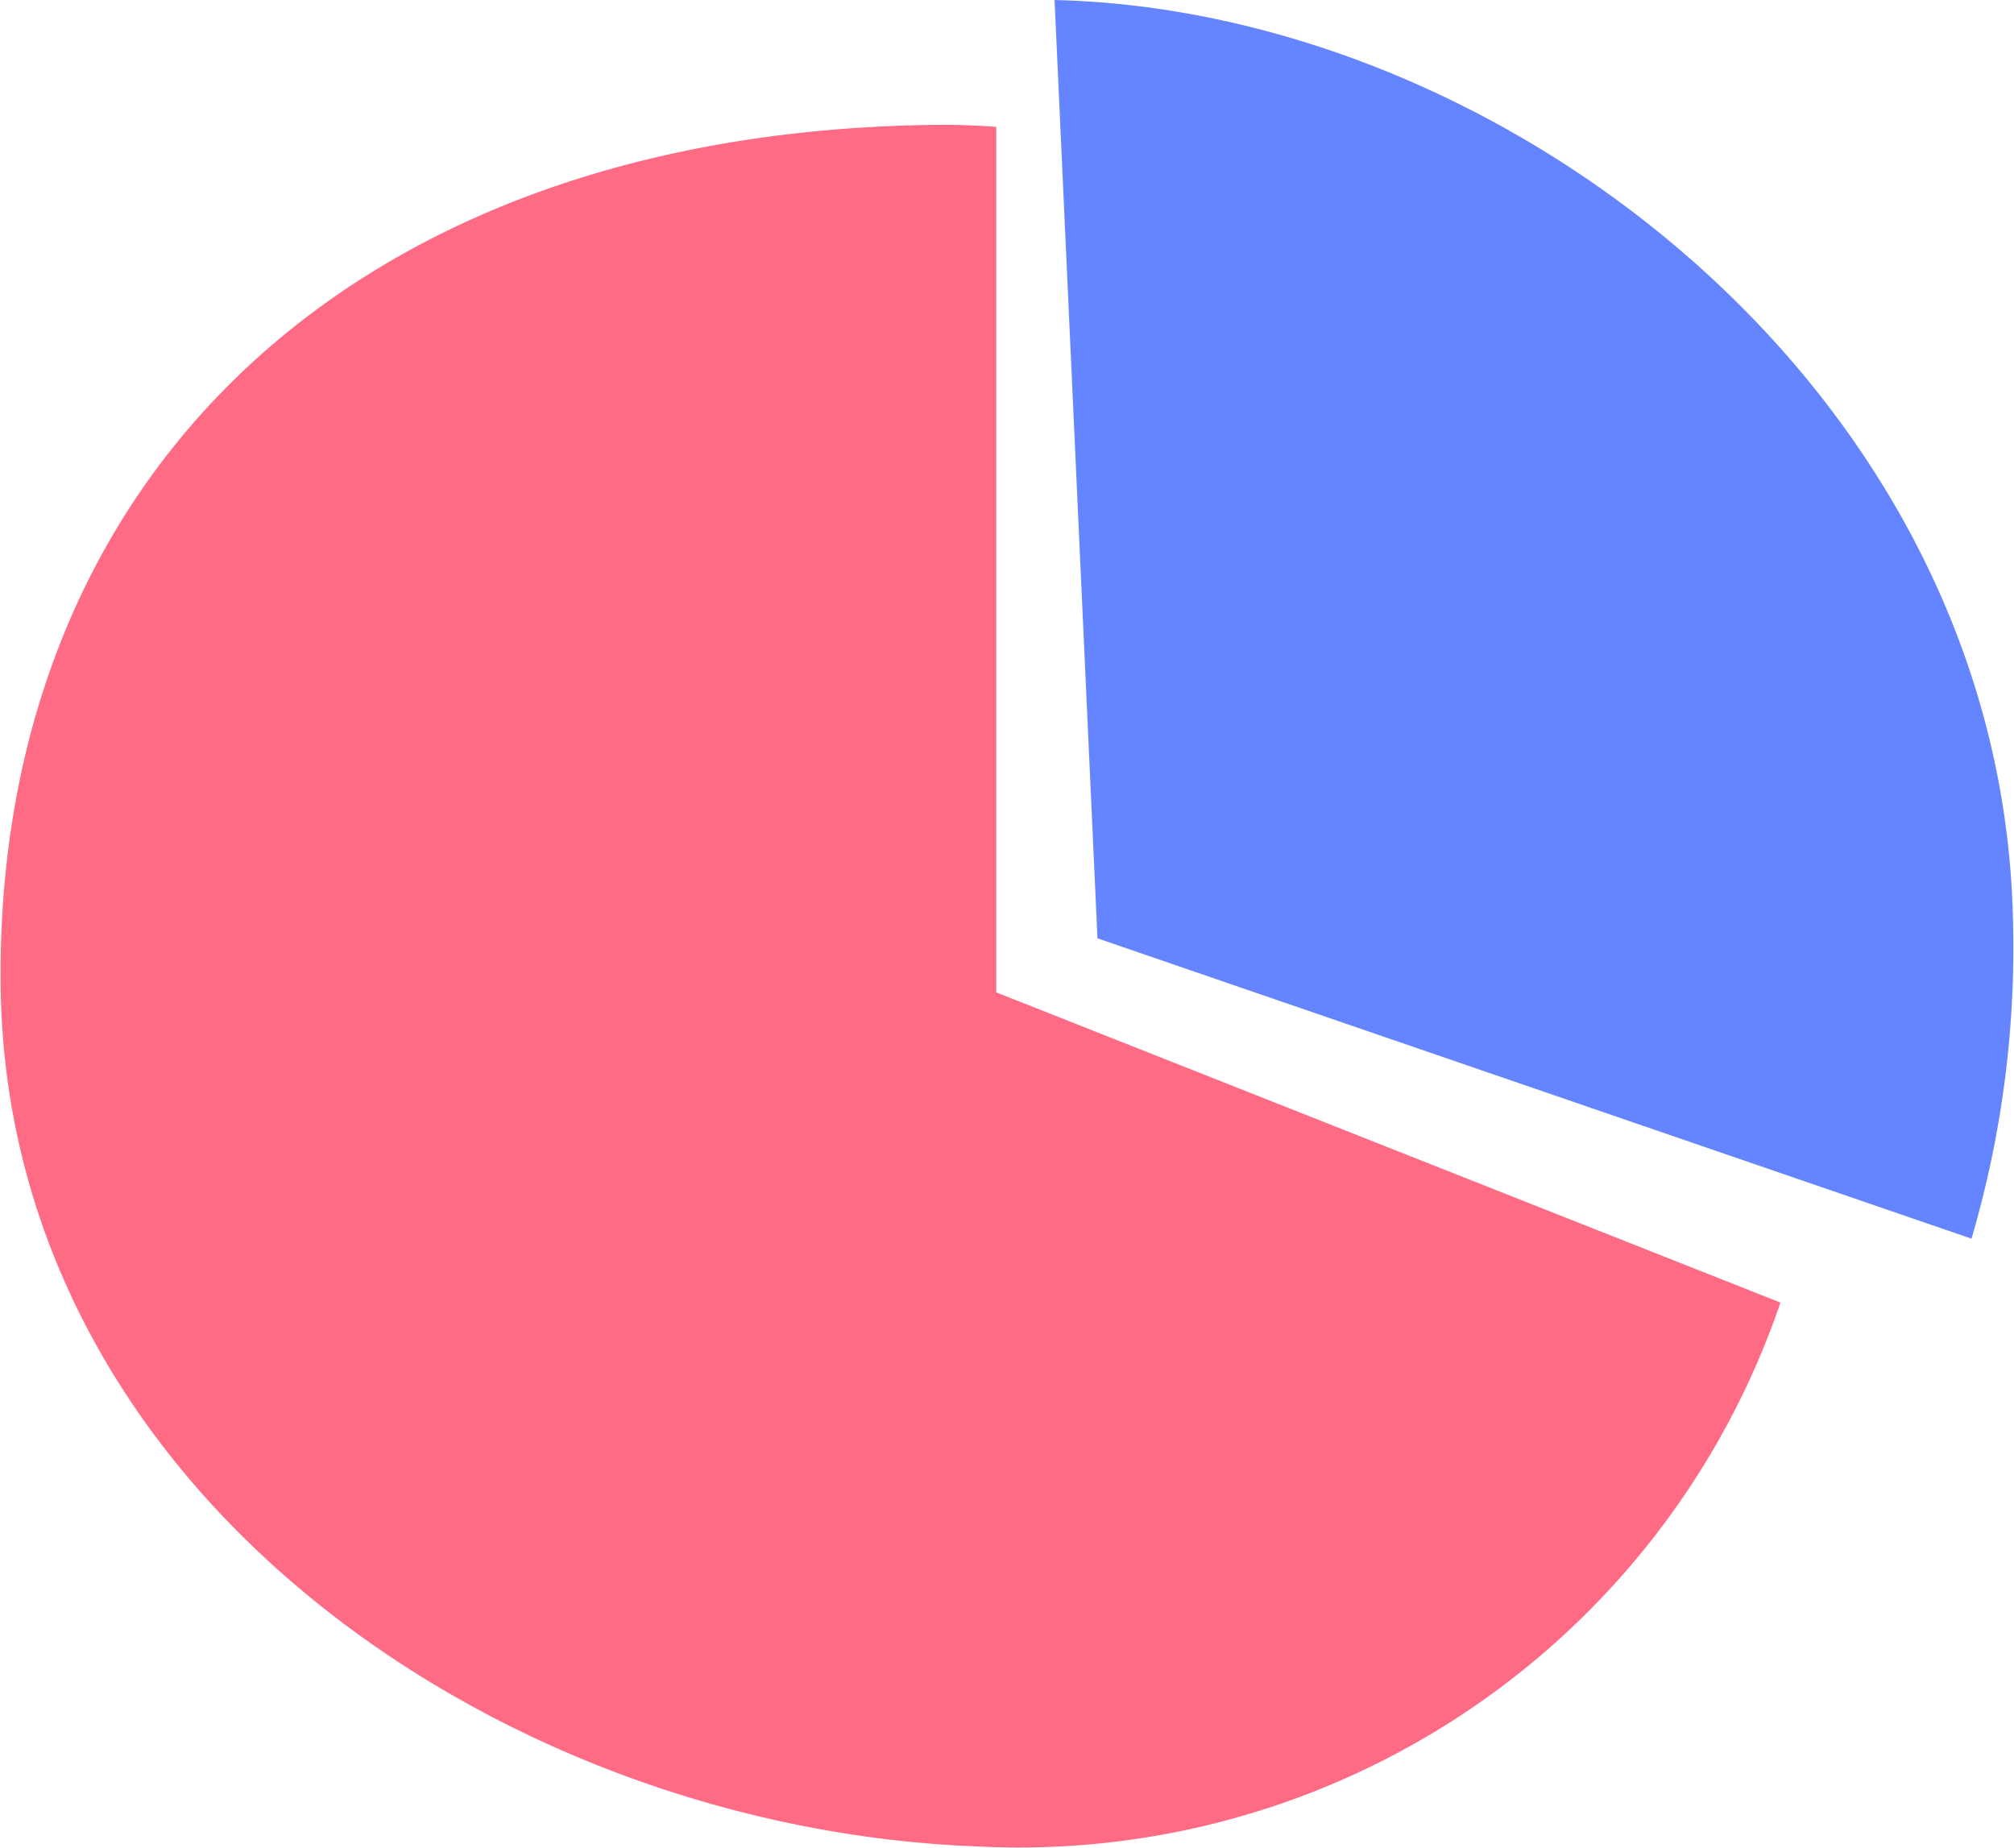
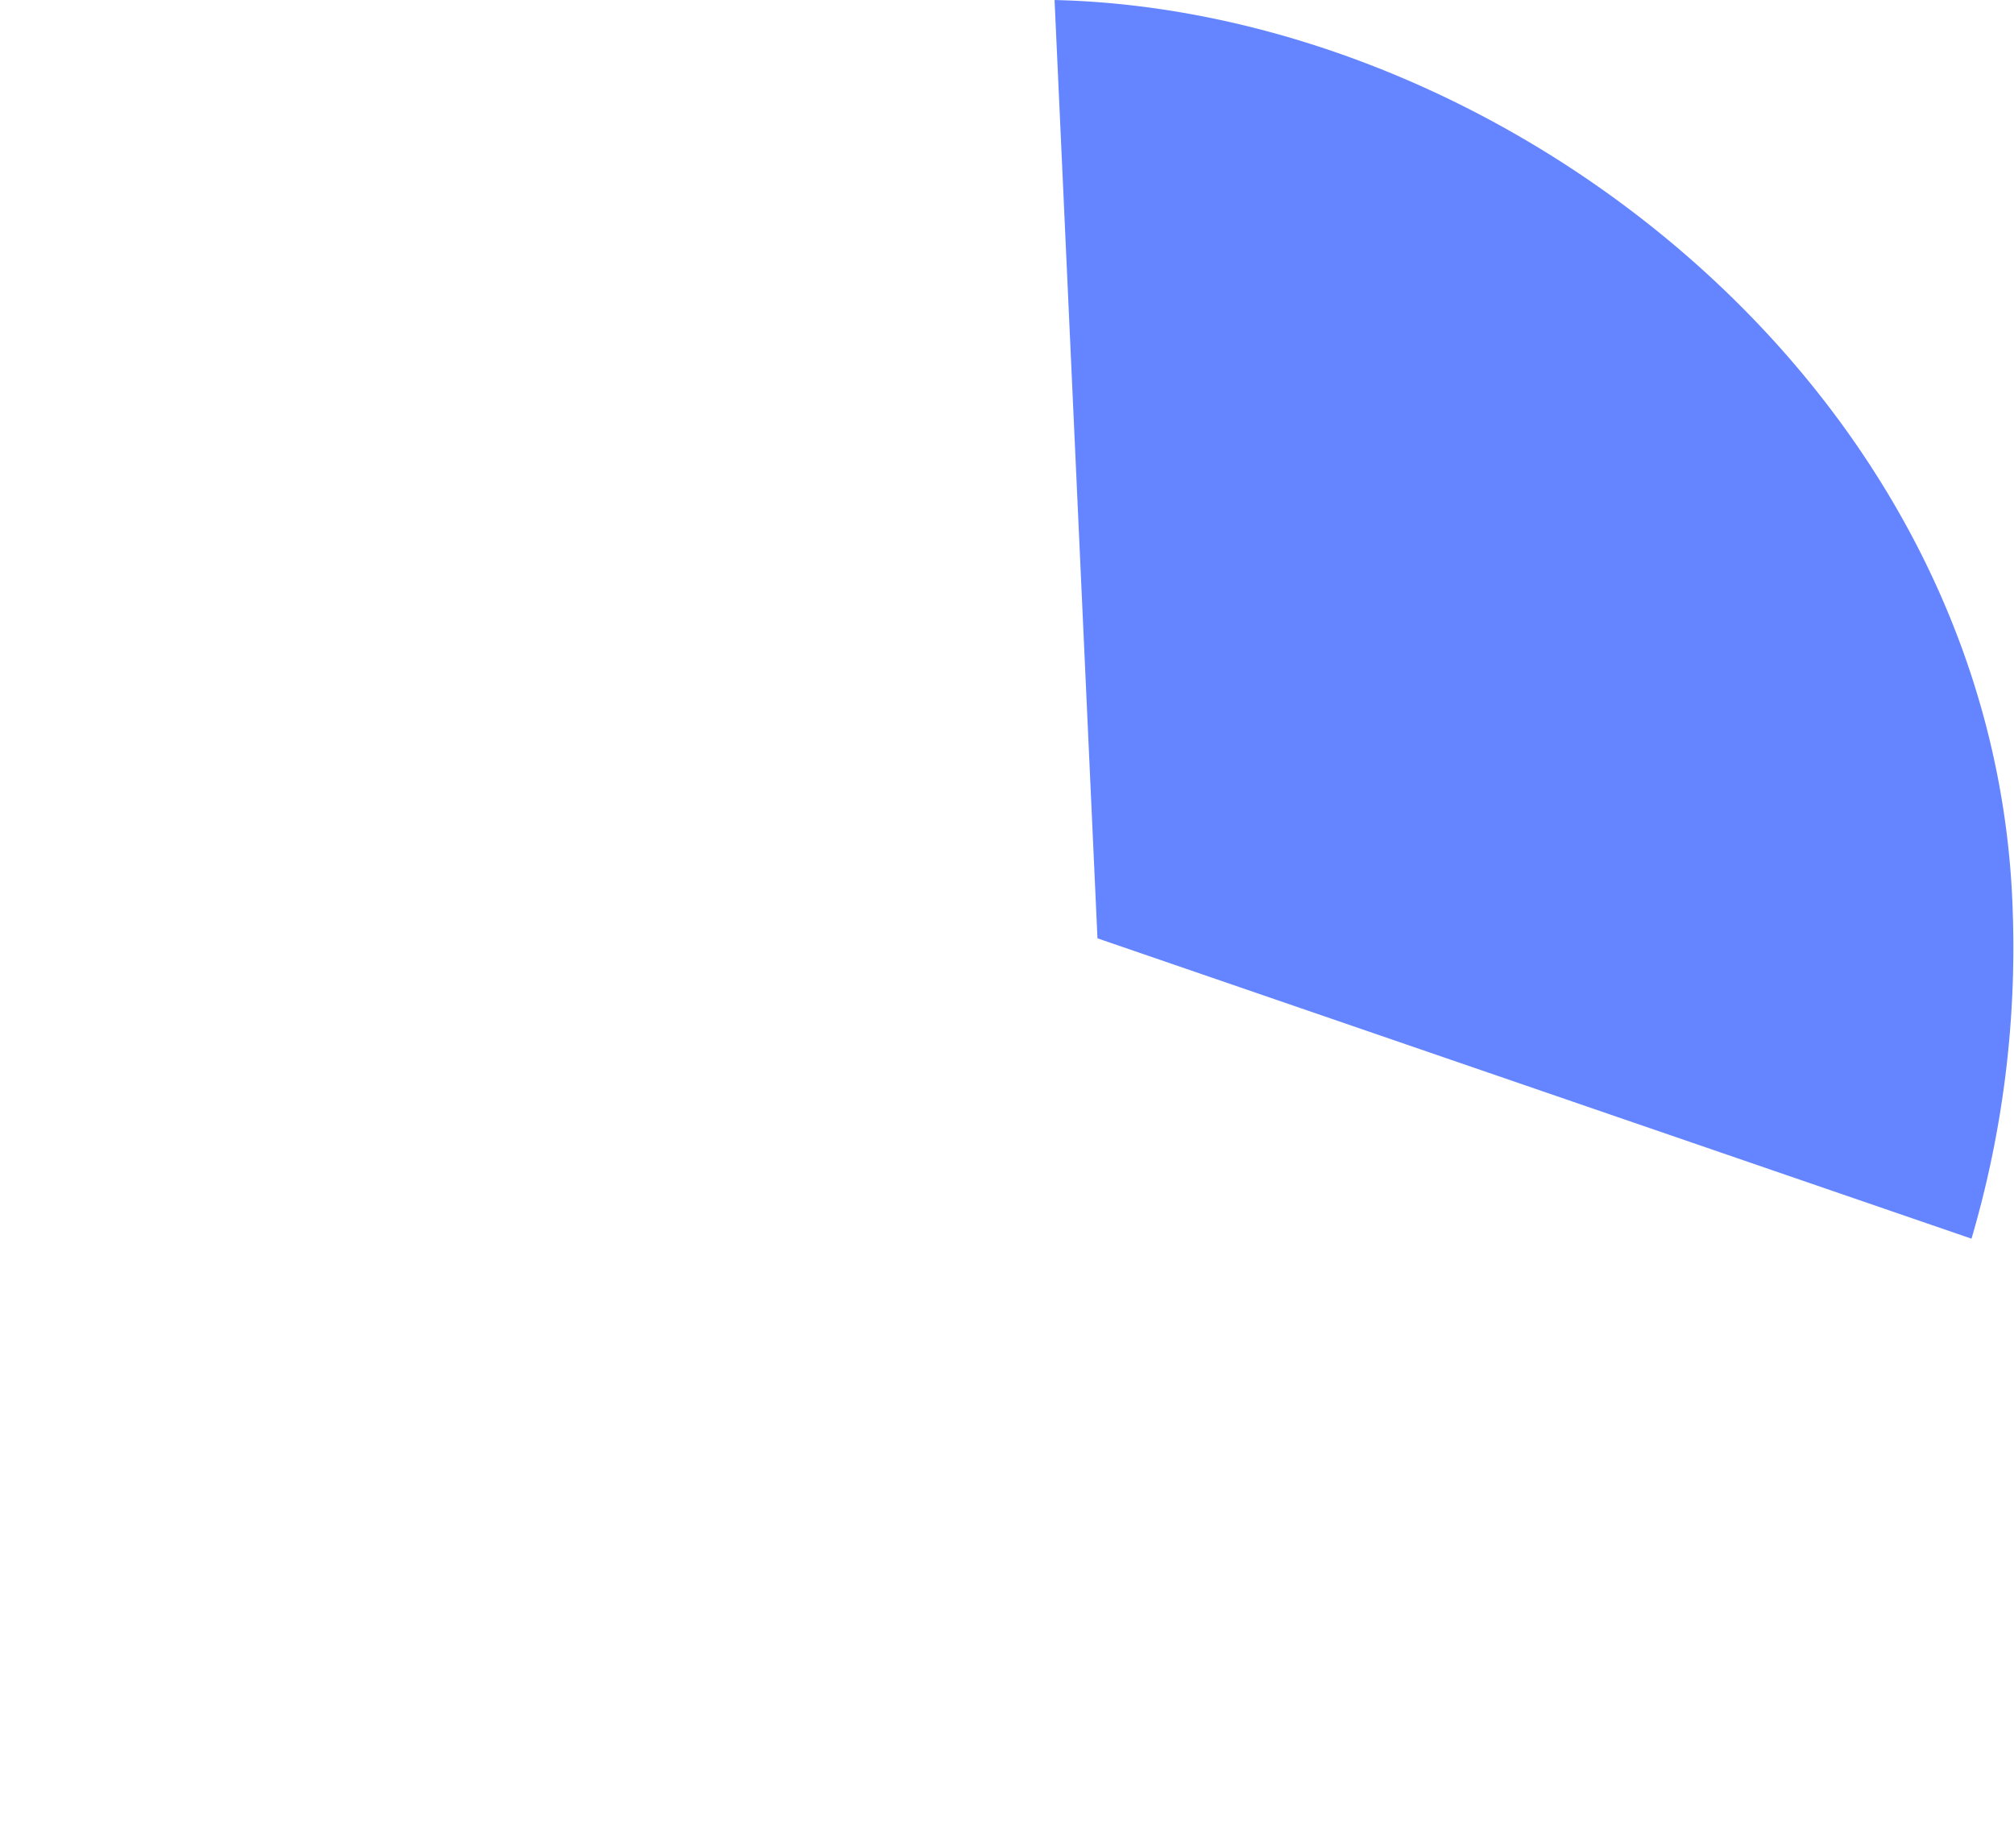
<svg xmlns="http://www.w3.org/2000/svg" viewBox="-0.03 0 91.65 84.1">
-   <path id="Path_1214" data-name="Path 1214" d="M45.306,49.772V10.384c-.883-.061-1.764-.1-2.641-.092C15.774,10.559-.263,26.548,0,49.48s22.651,38.36,44.5,39.16A36.6,36.6,0,0,0,80.991,63.888Z" transform="translate(0 -4.611)" fill="#ff6a84" />
  <path id="Path_1215" data-name="Path 1215" d="M130.508,41.363C129.705,17.727,107.387.48,86.908,0l1.953,42.7,39.774,13.668a46.958,46.958,0,0,0,1.872-15" transform="translate(-38.949 0.001)" fill="#6485ff" />
</svg>